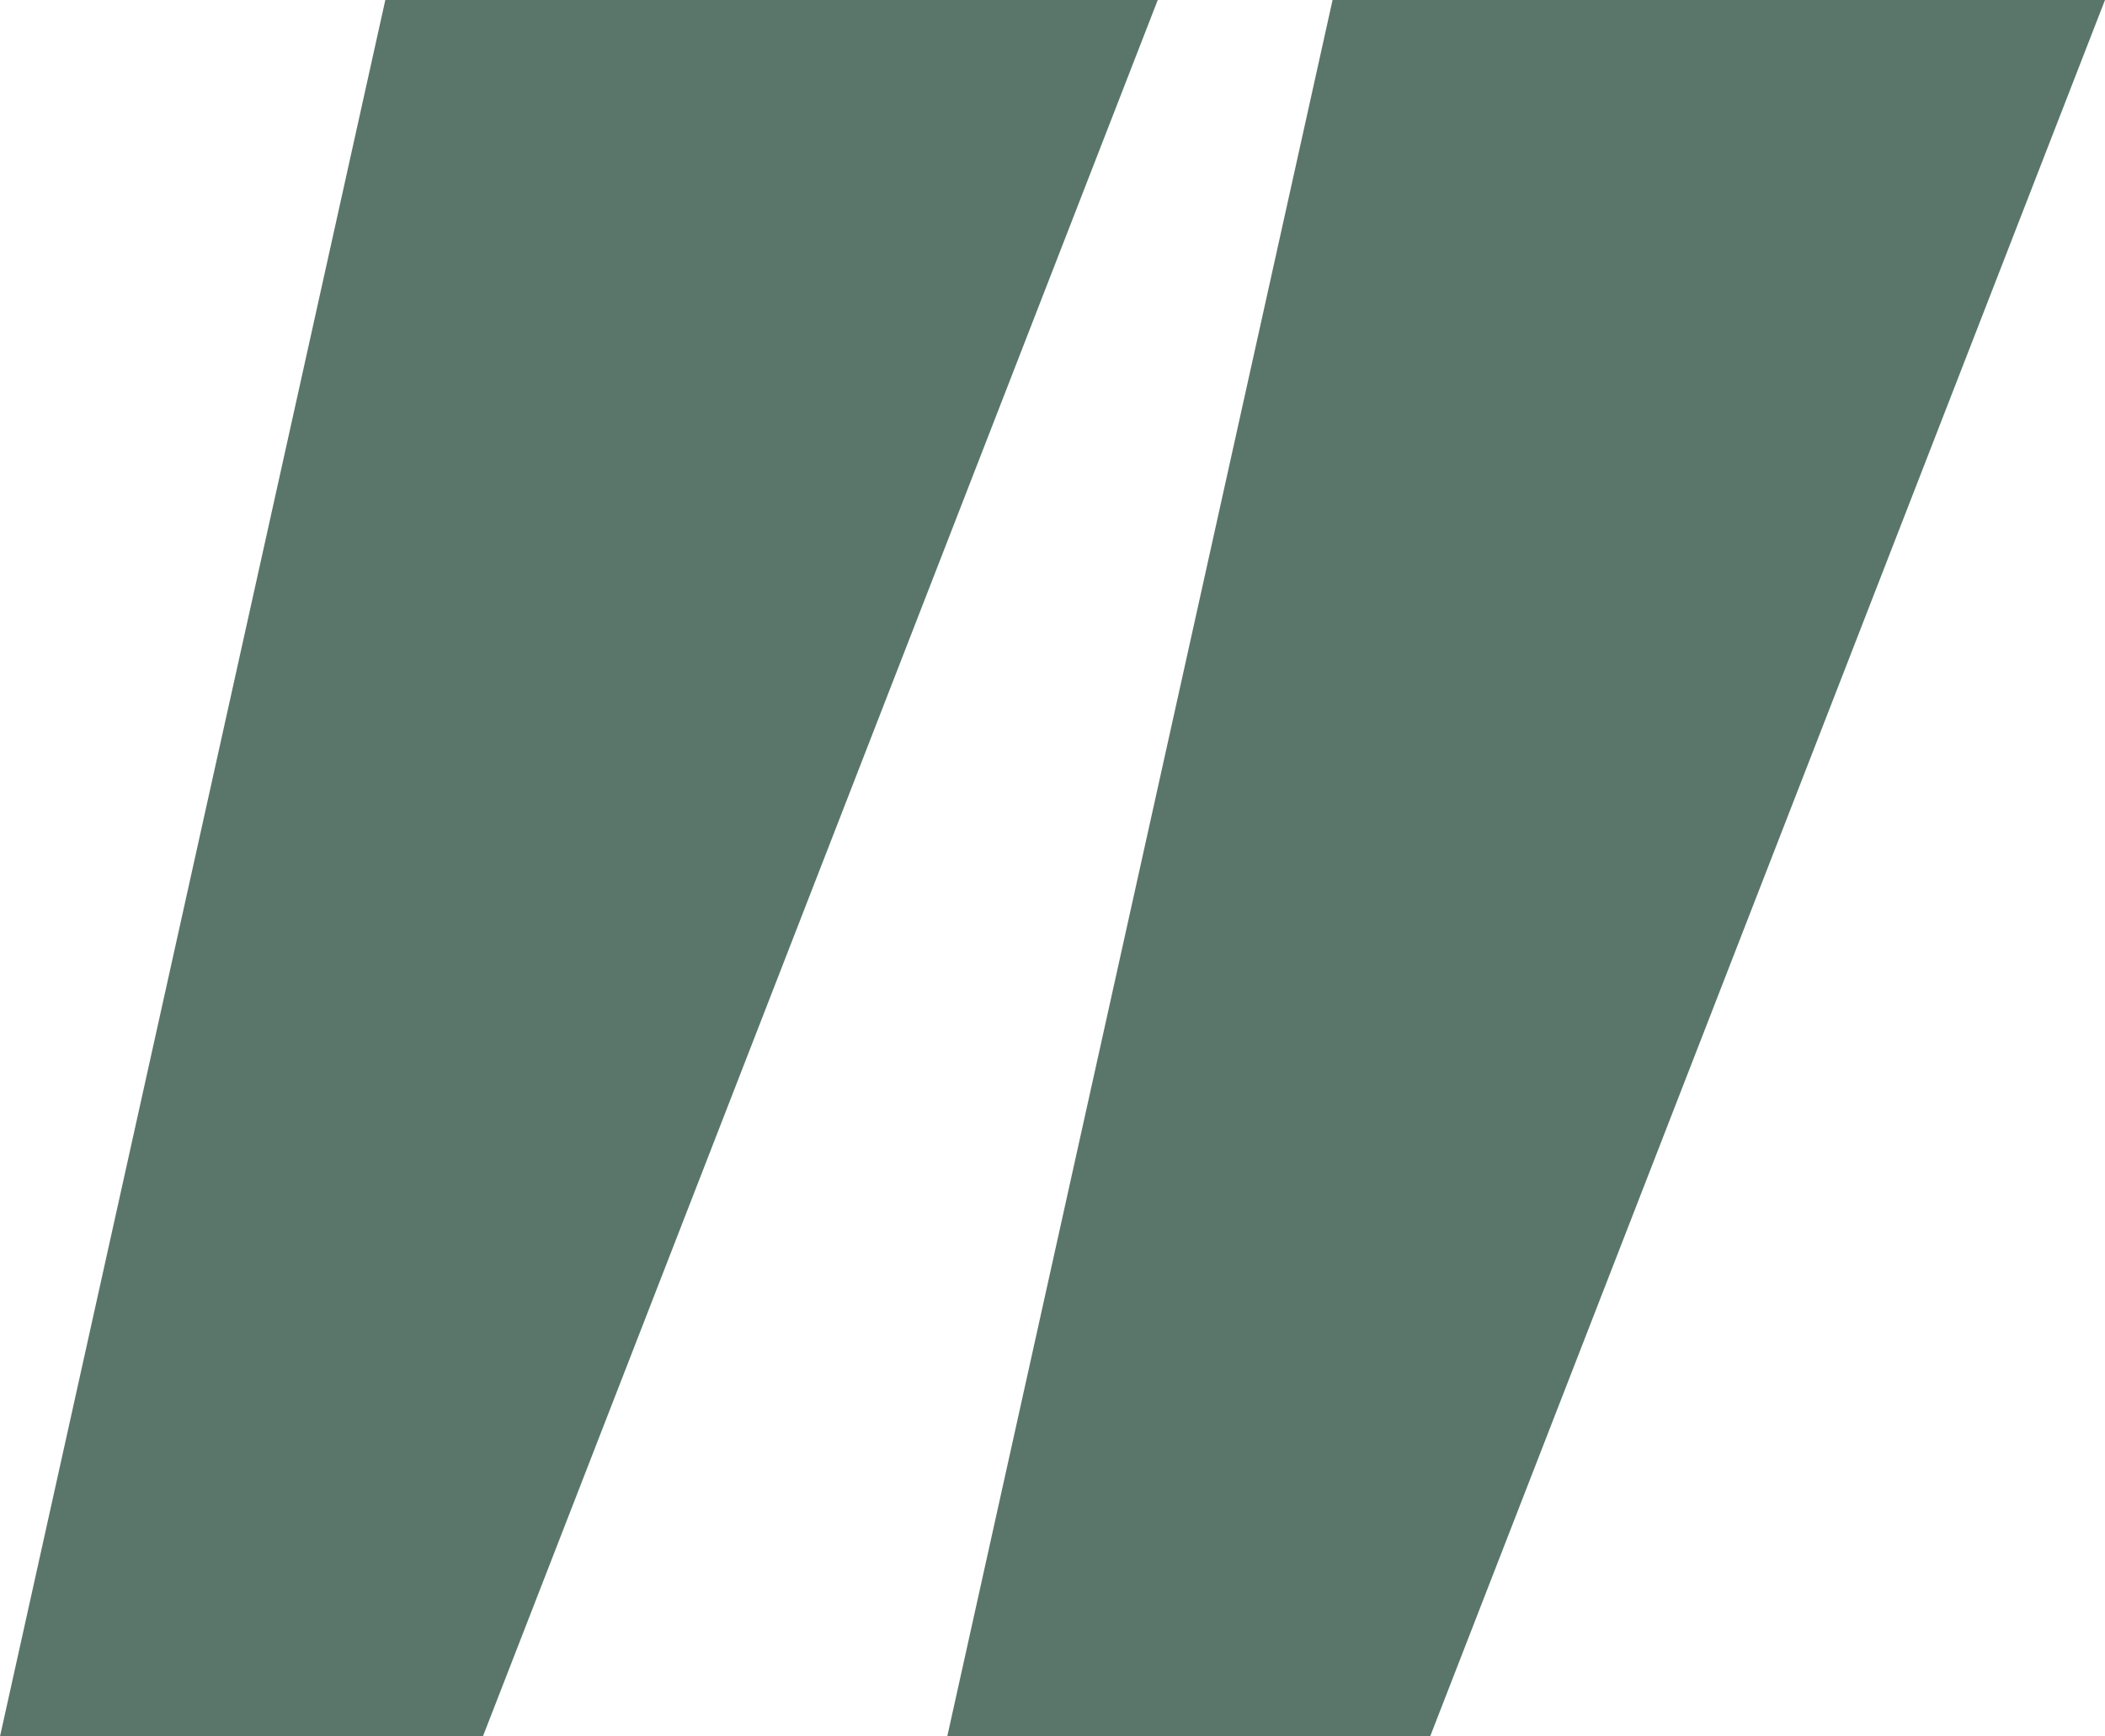
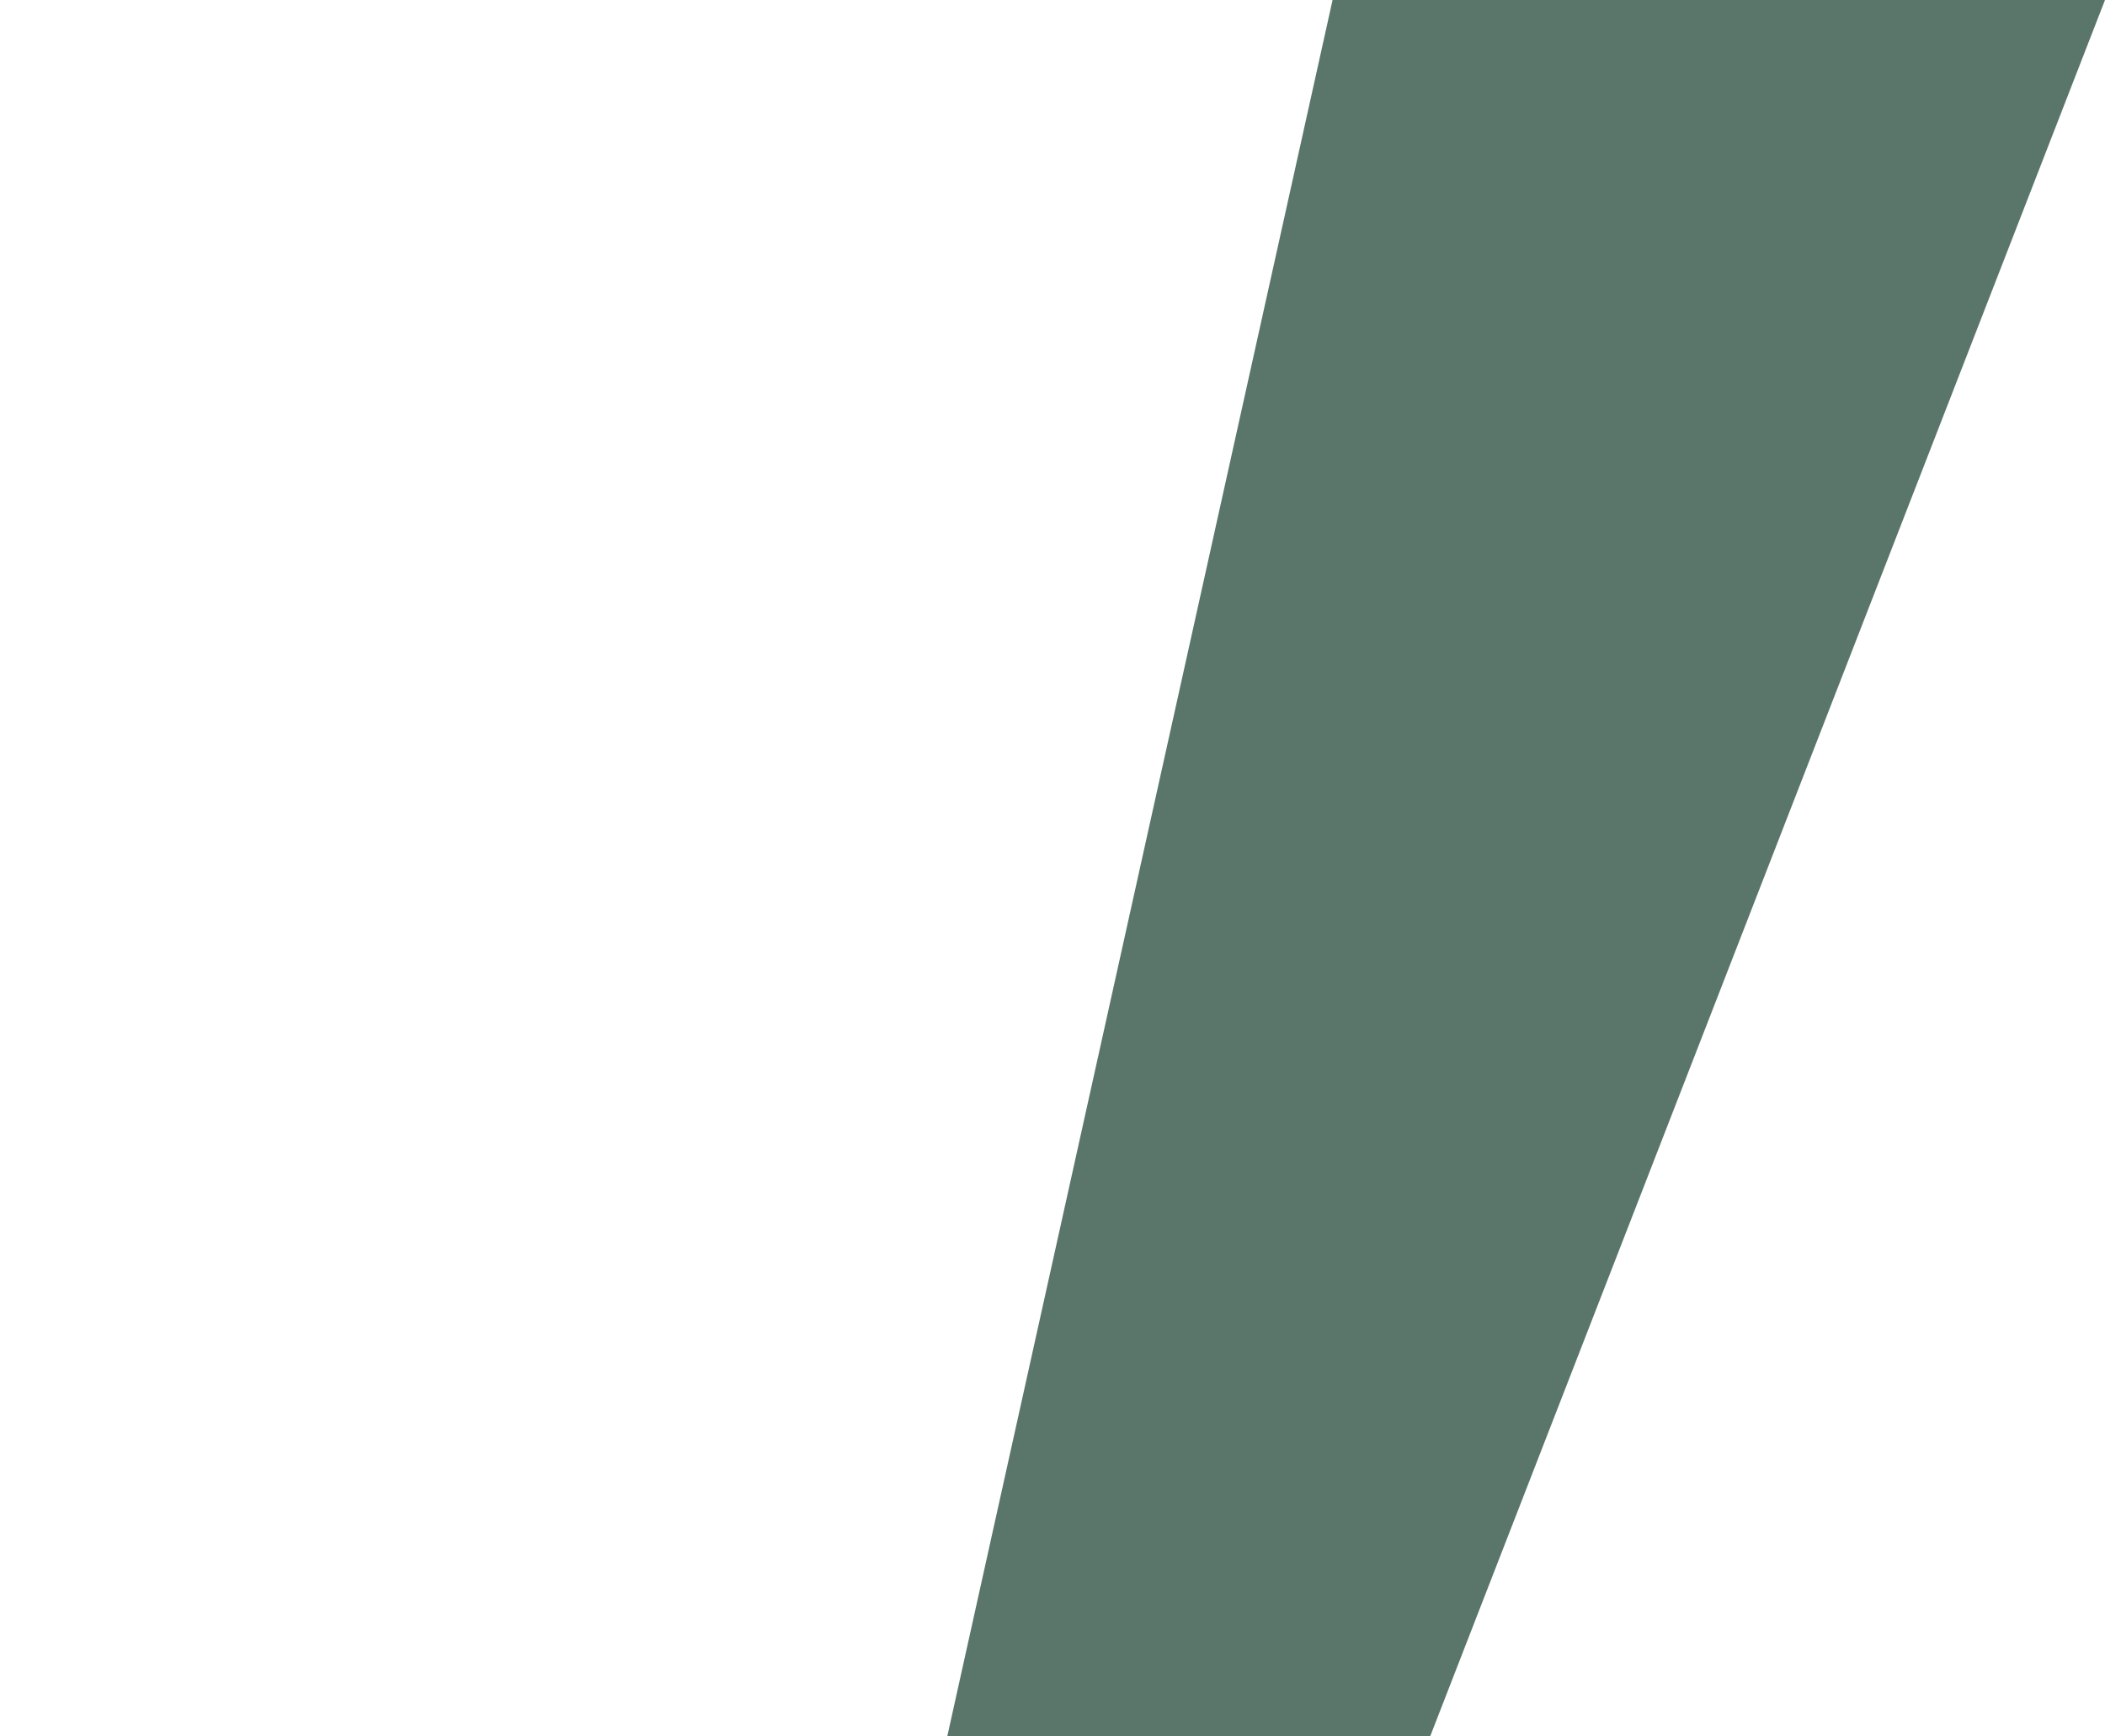
<svg xmlns="http://www.w3.org/2000/svg" width="40" height="33" viewBox="0 0 40 33" fill="none">
  <g clip-path="url(#clip0_9_253)">
-     <path d="M9.176 33H0L7.322 0H22L9.176 33Z" fill="#5A766A" />
    <path d="M27.176 33H18L25.322 0H40L27.176 33Z" fill="#5A766A" />
  </g>
  <defs>
    <clipPath id="clip0_9_253">
      <rect width="40" height="33" fill="white" />
    </clipPath>
  </defs>
</svg>